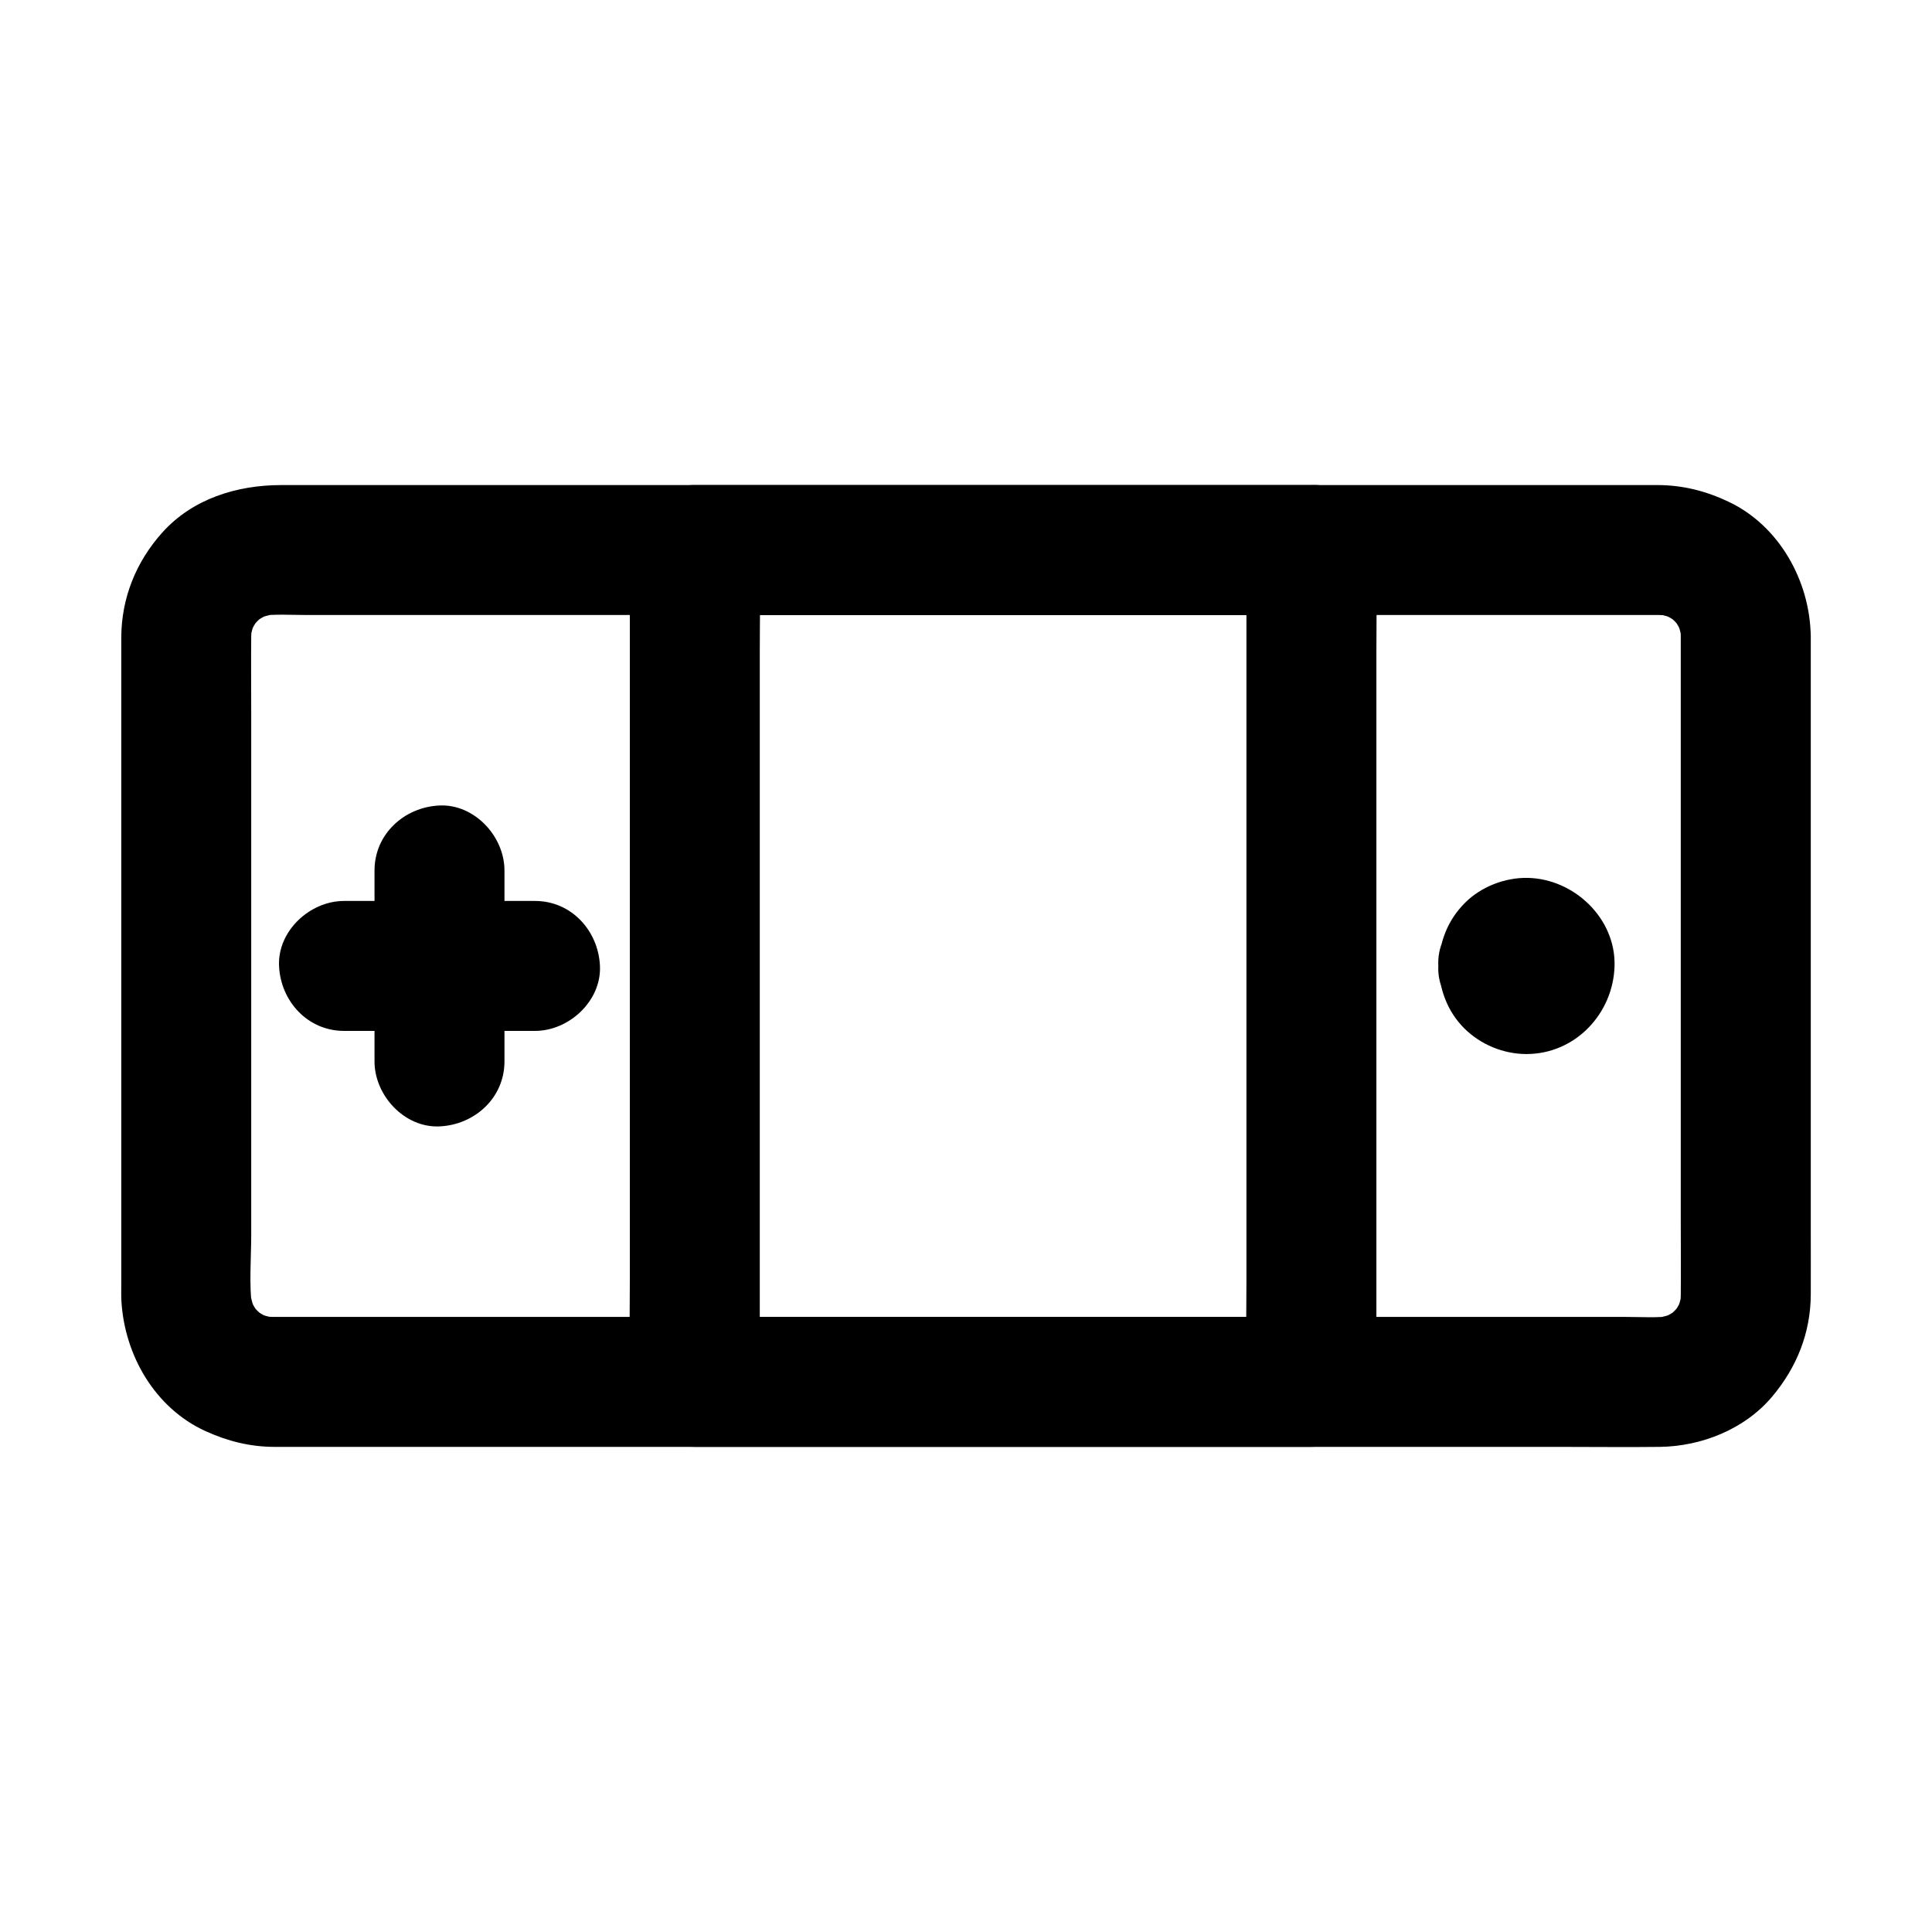
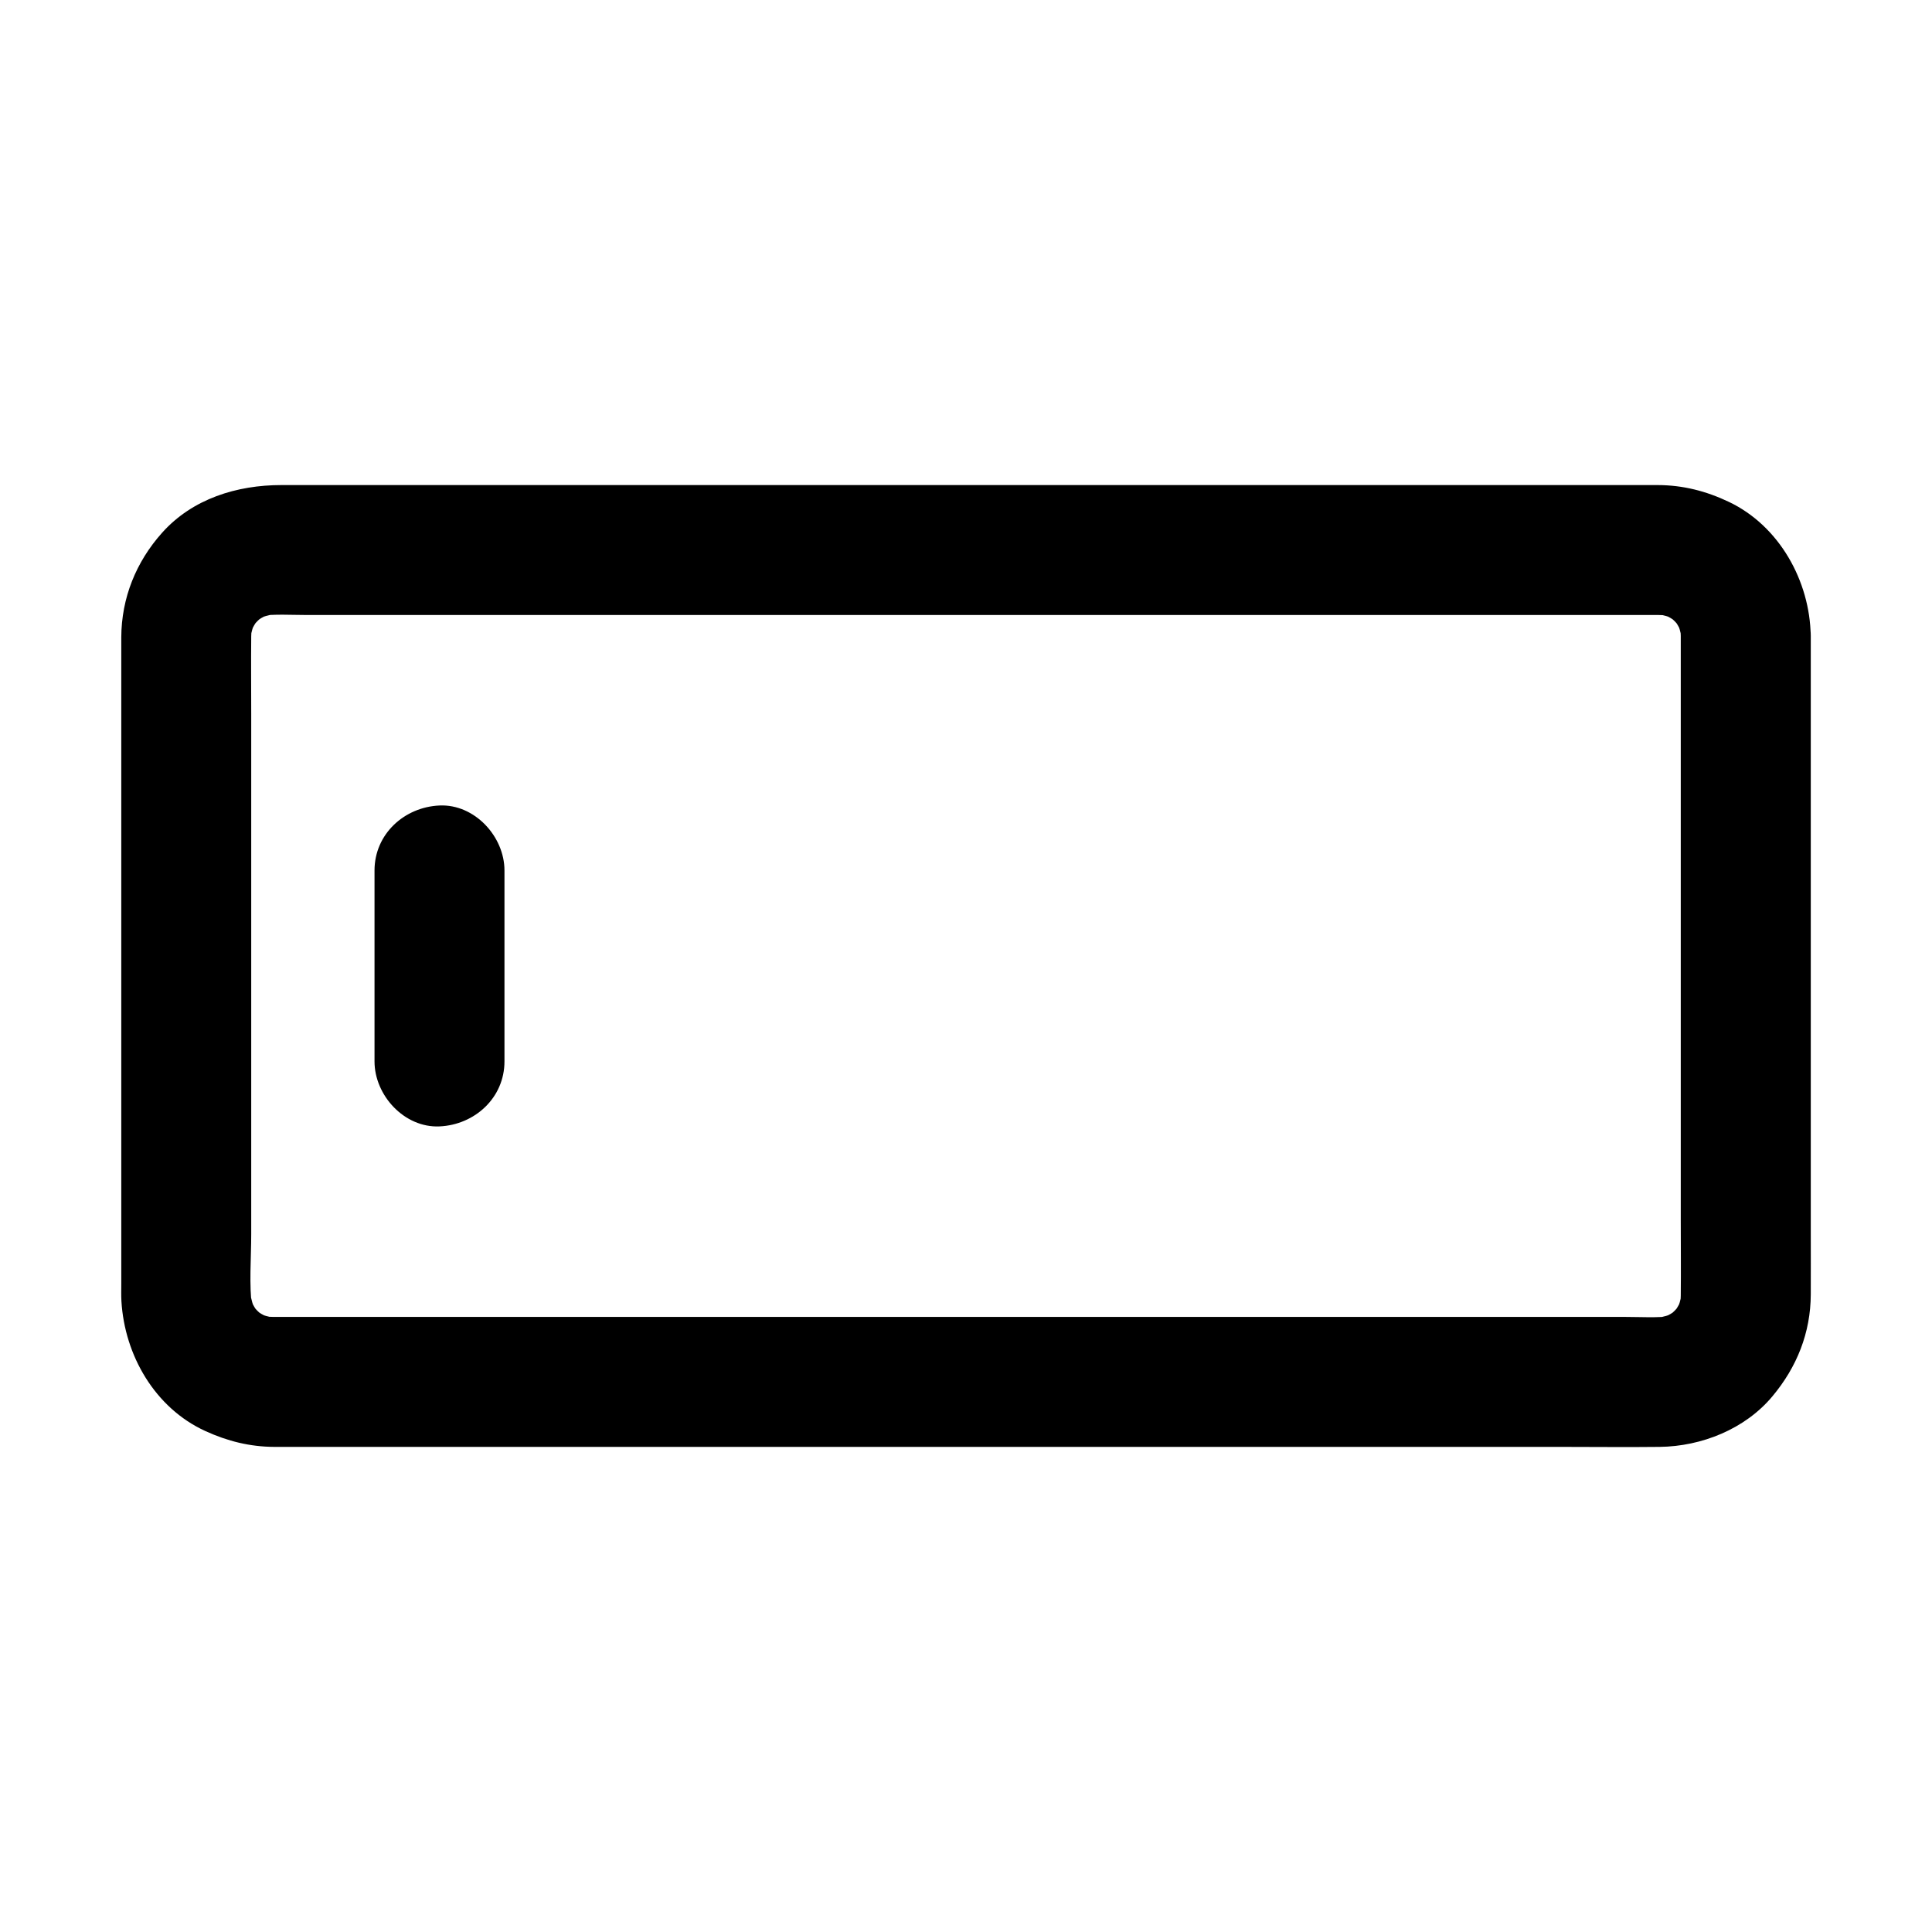
<svg xmlns="http://www.w3.org/2000/svg" fill="#000000" width="800px" height="800px" version="1.1" viewBox="144 144 512 512">
  <g>
    <path d="m589.42 312.5v17.633 42.5 50.934 43.559c0 6.746 0.07 13.496 0 20.234-0.012 1.168-0.094 2.316-0.246 3.477 0.207-1.523 0.41-3.051 0.613-4.574-0.32 1.949-0.848 3.812-1.605 5.637 0.582-1.371 1.156-2.742 1.738-4.113-0.793 1.762-1.758 3.394-2.918 4.934 0.895-1.16 1.797-2.32 2.691-3.484-1.199 1.5-2.535 2.832-4.031 4.031 1.16-0.895 2.32-1.797 3.484-2.691-1.543 1.168-3.172 2.129-4.934 2.918 1.371-0.582 2.742-1.156 4.113-1.738-1.824 0.758-3.691 1.285-5.637 1.605 1.523-0.207 3.051-0.41 4.574-0.613-4.094 0.547-8.387 0.246-12.5 0.246h-26.504-39.664-48.613-53.344-53.859-50.16-42.242-30.105c-4.586 0-9.172 0.02-13.758 0-1.266-0.004-2.523-0.078-3.777-0.246 1.523 0.207 3.051 0.41 4.574 0.613-1.949-0.32-3.812-0.848-5.637-1.605 1.371 0.582 2.742 1.156 4.113 1.738-1.762-0.793-3.394-1.758-4.934-2.918 1.16 0.895 2.32 1.797 3.484 2.691-1.5-1.199-2.832-2.535-4.031-4.031 0.895 1.16 1.797 2.32 2.691 3.484-1.168-1.543-2.129-3.172-2.918-4.934 0.582 1.371 1.156 2.742 1.738 4.113-0.758-1.824-1.285-3.691-1.605-5.637 0.207 1.523 0.41 3.051 0.613 4.574-0.859-6.449-0.246-13.293-0.246-19.77v-42.316-51.383-44.184c0-6.856-0.07-13.711 0-20.566 0.012-1.168 0.094-2.316 0.246-3.477-0.207 1.523-0.41 3.051-0.613 4.574 0.32-1.949 0.848-3.812 1.605-5.637-0.582 1.371-1.156 2.742-1.738 4.113 0.793-1.762 1.758-3.394 2.918-4.934-0.895 1.16-1.797 2.32-2.691 3.484 1.199-1.5 2.535-2.832 4.031-4.031-1.16 0.895-2.32 1.797-3.484 2.691 1.543-1.168 3.172-2.129 4.934-2.918-1.371 0.582-2.742 1.156-4.113 1.738 1.824-0.758 3.691-1.285 5.637-1.605-1.523 0.207-3.051 0.41-4.574 0.613 4.094-0.547 8.387-0.246 12.5-0.246h26.504 39.664 48.613 53.344 53.859 50.16 42.242 30.105c4.586 0 9.172-0.02 13.758 0 1.266 0.004 2.523 0.078 3.777 0.246-1.523-0.207-3.051-0.41-4.574-0.613 1.949 0.32 3.812 0.848 5.637 1.605-1.371-0.582-2.742-1.156-4.113-1.738 1.762 0.793 3.394 1.758 4.934 2.918-1.16-0.895-2.32-1.797-3.484-2.691 1.5 1.199 2.832 2.535 4.031 4.031-0.895-1.16-1.797-2.32-2.691-3.484 1.168 1.543 2.129 3.172 2.918 4.934-0.582-1.371-1.156-2.742-1.738-4.113 0.758 1.824 1.285 3.691 1.605 5.637-0.207-1.523-0.41-3.051-0.613-4.574 0.148 1.121 0.234 2.227 0.246 3.359 0.133 9.004 7.828 17.645 17.219 17.219 9.215-0.414 17.363-7.57 17.219-17.219-0.211-14.5-8.301-29.125-21.676-35.492-6.027-2.867-12.145-4.441-18.859-4.461-3.285-0.012-6.574 0-9.859 0h-49.258-75.078-84.82-77.52-54.73-13.492c-11.754 0-23.52 3.598-31.598 12.625-6.926 7.746-10.781 17.293-10.828 27.73-0.012 1.781 0 3.559 0 5.34v25.953 81.027 59.18c0 1.477-0.051 2.961 0.039 4.438 0.848 14.316 8.859 28.281 22.23 34.395 5.883 2.691 11.828 4.184 18.344 4.203 1.195 0.004 2.387 0 3.582 0h40.555 70.328 84.023 80.664 61.855c8.688 0 17.387 0.102 26.074 0 11.094-0.129 22.598-4.715 29.828-13.348 6.516-7.769 10.168-16.848 10.211-27.07 0.023-5.519 0-11.035 0-16.555v-75.383-70.945-11.625c0-9.008-7.922-17.637-17.219-17.219-9.34 0.406-17.234 7.555-17.234 17.207z" />
-     <path d="m474.32 289.76v21.957 52.723 63.516 55.117c0 8.91-0.211 17.852 0 26.762 0.004 0.121 0 0.246 0 0.367 5.742-5.742 11.477-11.477 17.219-17.219h-55.359-88.066-19.984c5.742 5.742 11.477 11.477 17.219 17.219v-21.957-52.723-63.516-55.117c0-8.91 0.211-17.852 0-26.762-0.004-0.121 0-0.246 0-0.367l-17.219 17.219h55.359 88.066 19.984c9.008 0 17.637-7.922 17.219-17.219-0.418-9.328-7.566-17.219-17.219-17.219h-55.359-88.066-19.984c-9.309 0-17.219 7.891-17.219 17.219v21.957 52.723 63.516 55.117c0 8.914-0.156 17.844 0 26.762v0.367c0 9.309 7.891 17.219 17.219 17.219h55.359 88.066 19.984c9.309 0 17.219-7.891 17.219-17.219v-21.957-52.723-63.516-55.117c0-8.914 0.156-17.844 0-26.762v-0.367c0-9.008-7.922-17.637-17.219-17.219-9.324 0.414-17.219 7.566-17.219 17.219z" />
-     <path d="m235.17 417.2h44.367 6.238c9.008 0 17.637-7.922 17.219-17.219-0.418-9.328-7.566-17.219-17.219-17.219h-44.367-6.238c-9.008 0-17.637 7.922-17.219 17.219 0.418 9.328 7.566 17.219 17.219 17.219z" />
    <path d="m277.69 425.29v-44.367-6.238c0-9.008-7.922-17.637-17.219-17.219-9.328 0.418-17.219 7.566-17.219 17.219v44.367 6.238c0 9.008 7.922 17.637 17.219 17.219 9.328-0.418 17.219-7.566 17.219-17.219z" />
-     <path d="m525.17 399.98c0.336 6.219 2.363 12.02 6.844 16.508 4.316 4.316 10.391 6.844 16.508 6.844 12.926 0 23.012-10.699 23.352-23.352 0.34-12.613-10.723-23.086-23.016-23.332-6.012-0.121-12.359 2.332-16.613 6.602-4.629 4.637-6.723 10.285-7.074 16.73-0.488 9.008 8.266 17.625 17.219 17.219 9.746-0.438 16.699-7.566 17.219-17.219 0.012-0.223 0.023-0.441 0.035-0.668-0.207 1.523-0.41 3.051-0.613 4.574 0.109-0.676 0.262-1.23 0.512-1.863-0.582 1.371-1.156 2.742-1.738 4.113 0.176-0.383 0.391-0.746 0.633-1.086-0.895 1.16-1.797 2.32-2.691 3.484 0.418-0.512 0.816-0.91 1.328-1.328-1.16 0.895-2.32 1.797-3.484 2.691 0.34-0.25 0.703-0.461 1.086-0.633-1.371 0.582-2.742 1.156-4.113 1.738 0.633-0.25 1.191-0.398 1.863-0.512-1.523 0.207-3.051 0.41-4.574 0.613 0.441-0.051 0.891-0.051 1.332 0-1.523-0.207-3.051-0.41-4.574-0.613 0.676 0.109 1.23 0.262 1.863 0.512-1.371-0.582-2.742-1.156-4.113-1.738 0.383 0.176 0.746 0.391 1.086 0.633-1.16-0.895-2.32-1.797-3.484-2.691 0.512 0.418 0.91 0.816 1.328 1.328-0.895-1.16-1.797-2.32-2.691-3.484 0.25 0.34 0.461 0.703 0.633 1.086-0.582-1.371-1.156-2.742-1.738-4.113 0.25 0.633 0.398 1.191 0.512 1.863-0.207-1.523-0.41-3.051-0.613-4.574 0.051 0.441 0.051 0.891 0 1.332 0.207-1.523 0.41-3.051 0.613-4.574-0.109 0.676-0.262 1.23-0.512 1.863 0.582-1.371 1.156-2.742 1.738-4.113-0.176 0.383-0.391 0.746-0.633 1.086 0.895-1.16 1.797-2.32 2.691-3.484-0.418 0.512-0.816 0.91-1.328 1.328 1.16-0.895 2.32-1.797 3.484-2.691-0.34 0.25-0.703 0.461-1.086 0.633 1.371-0.582 2.742-1.156 4.113-1.738-0.633 0.25-1.191 0.398-1.863 0.512 1.523-0.207 3.051-0.41 4.574-0.613-0.441 0.051-0.891 0.051-1.332 0 1.523 0.207 3.051 0.41 4.574 0.613-0.676-0.109-1.23-0.262-1.863-0.512 1.371 0.582 2.742 1.156 4.113 1.738-0.383-0.176-0.746-0.391-1.086-0.633 1.16 0.895 2.32 1.797 3.484 2.691-0.512-0.418-0.91-0.816-1.328-1.328 0.895 1.16 1.797 2.32 2.691 3.484-0.25-0.34-0.461-0.703-0.633-1.086 0.582 1.371 1.156 2.742 1.738 4.113-0.25-0.633-0.398-1.191-0.512-1.863 0.207 1.523 0.41 3.051 0.613 4.574-0.012-0.223-0.023-0.441-0.035-0.668-0.48-8.98-7.57-17.652-17.219-17.219-8.914 0.402-17.734 7.59-17.219 17.223z" />
  </g>
</svg>